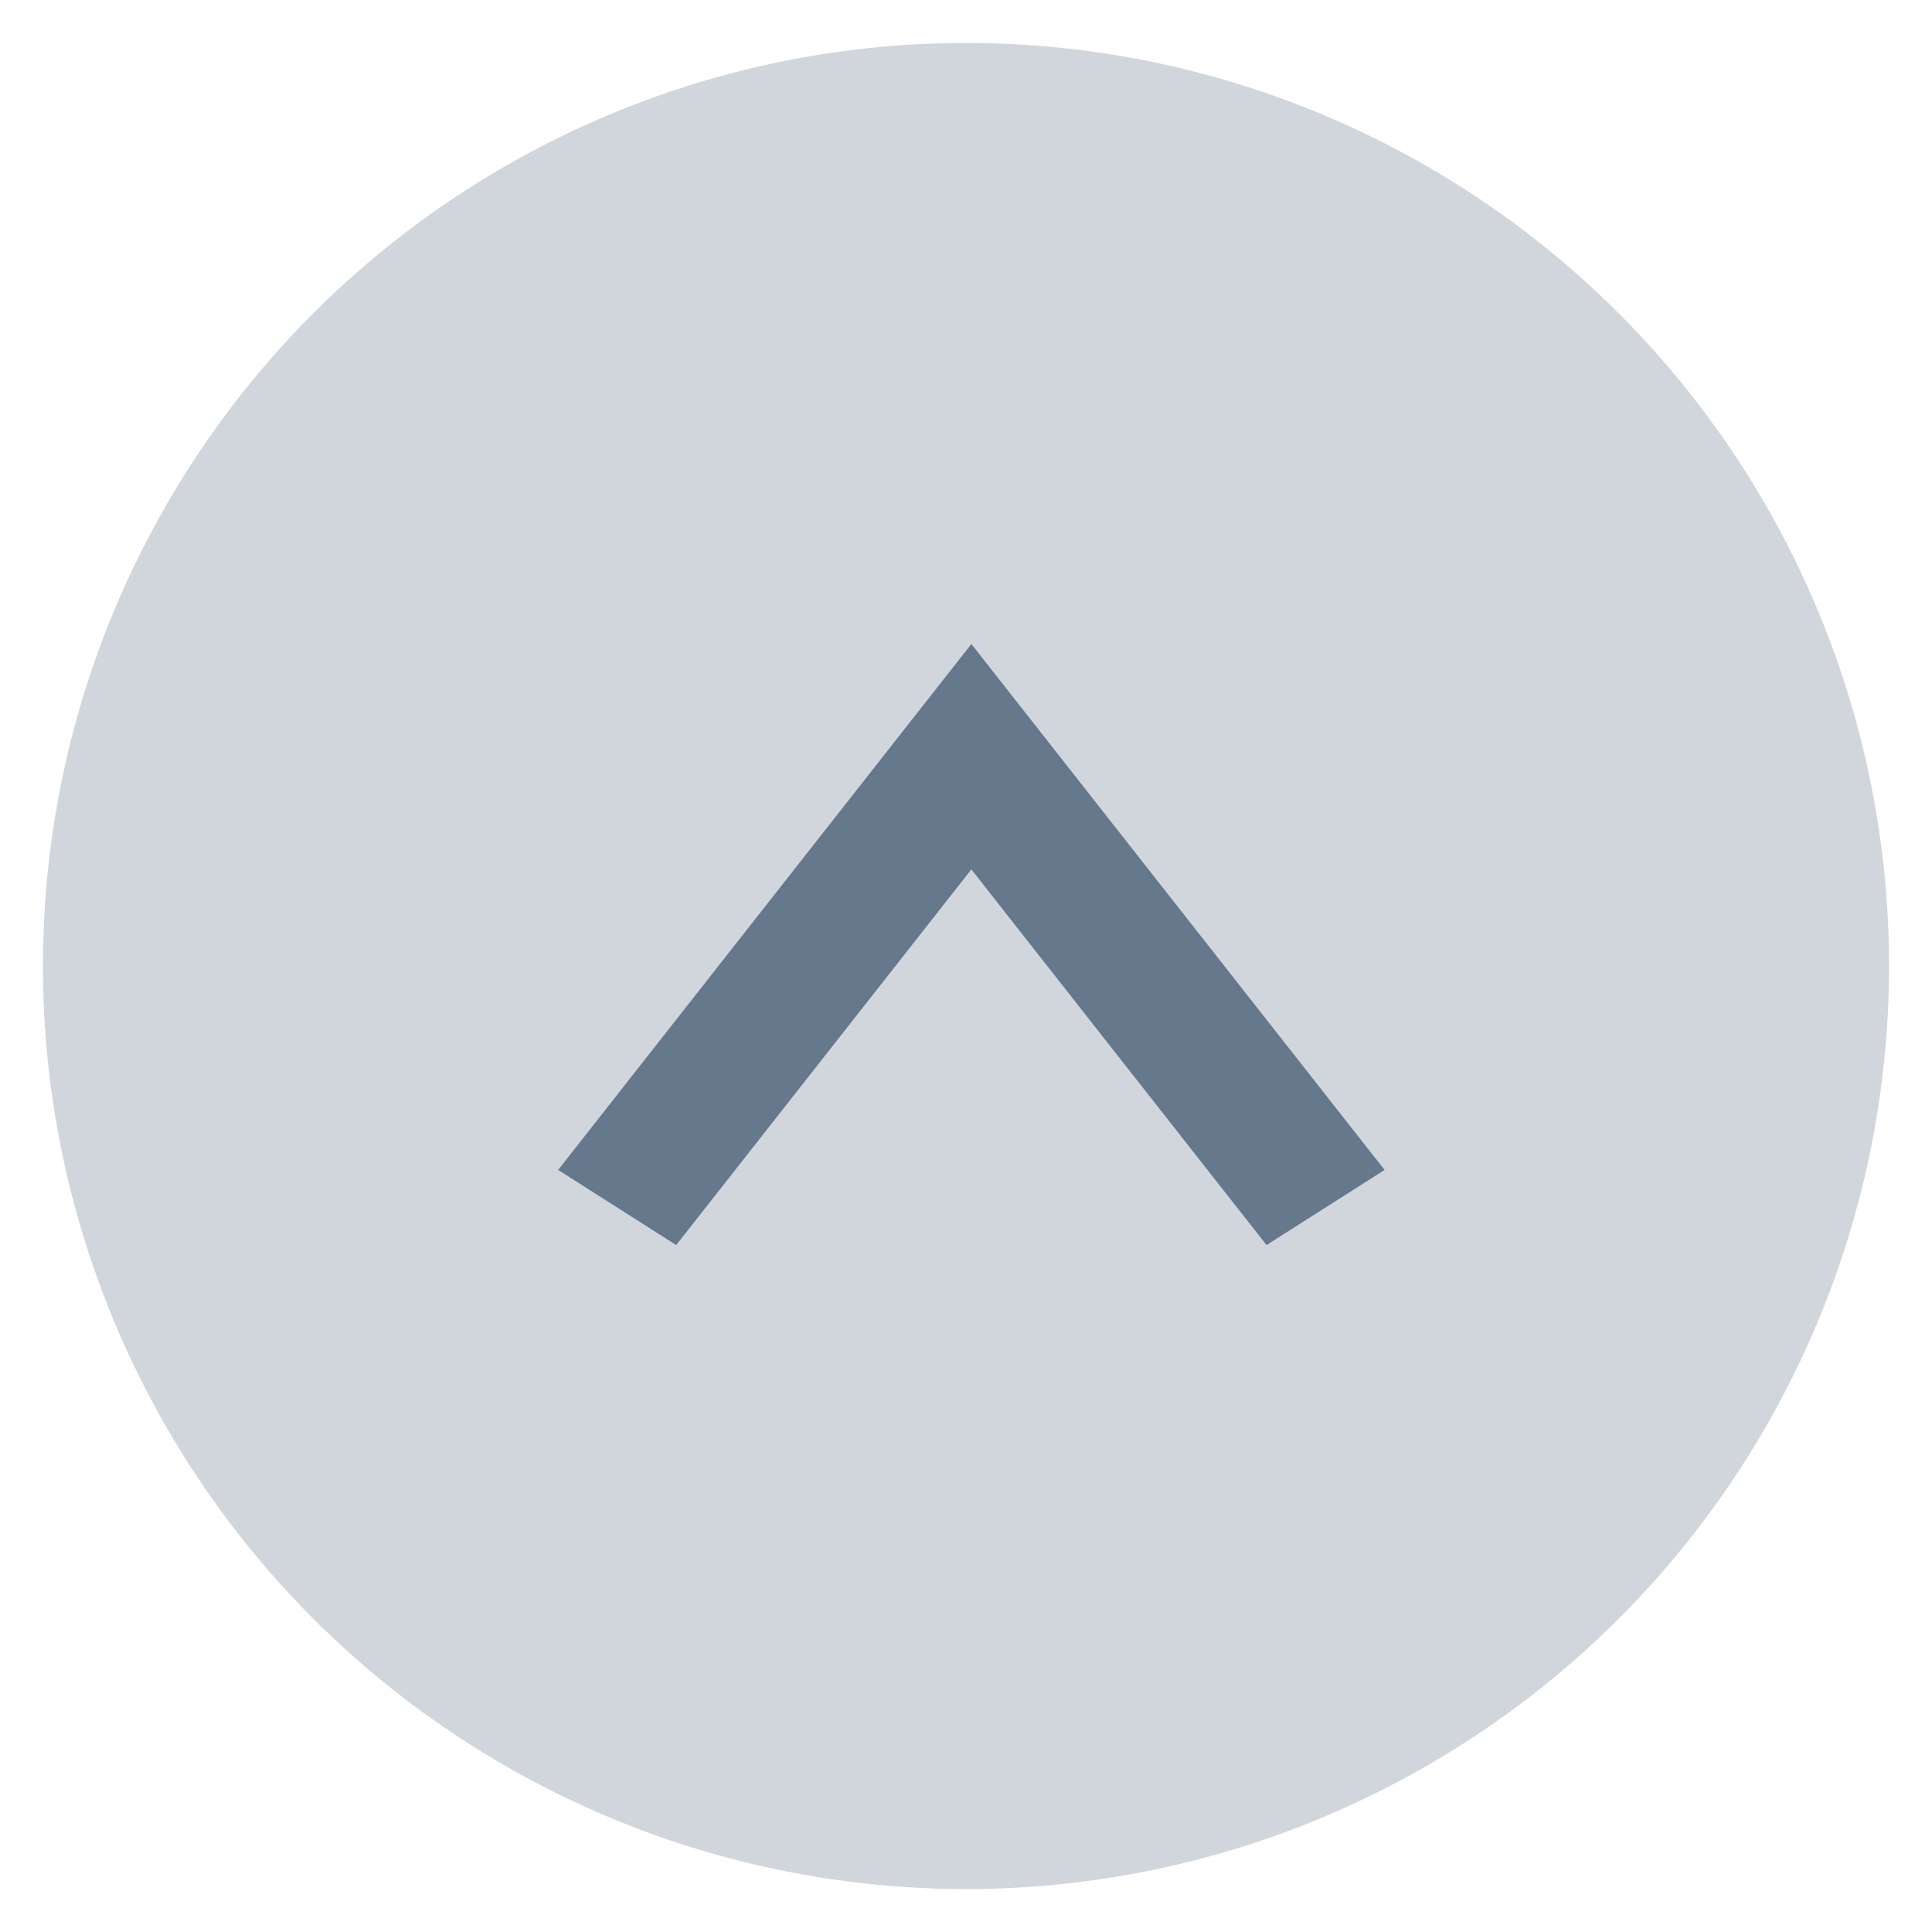
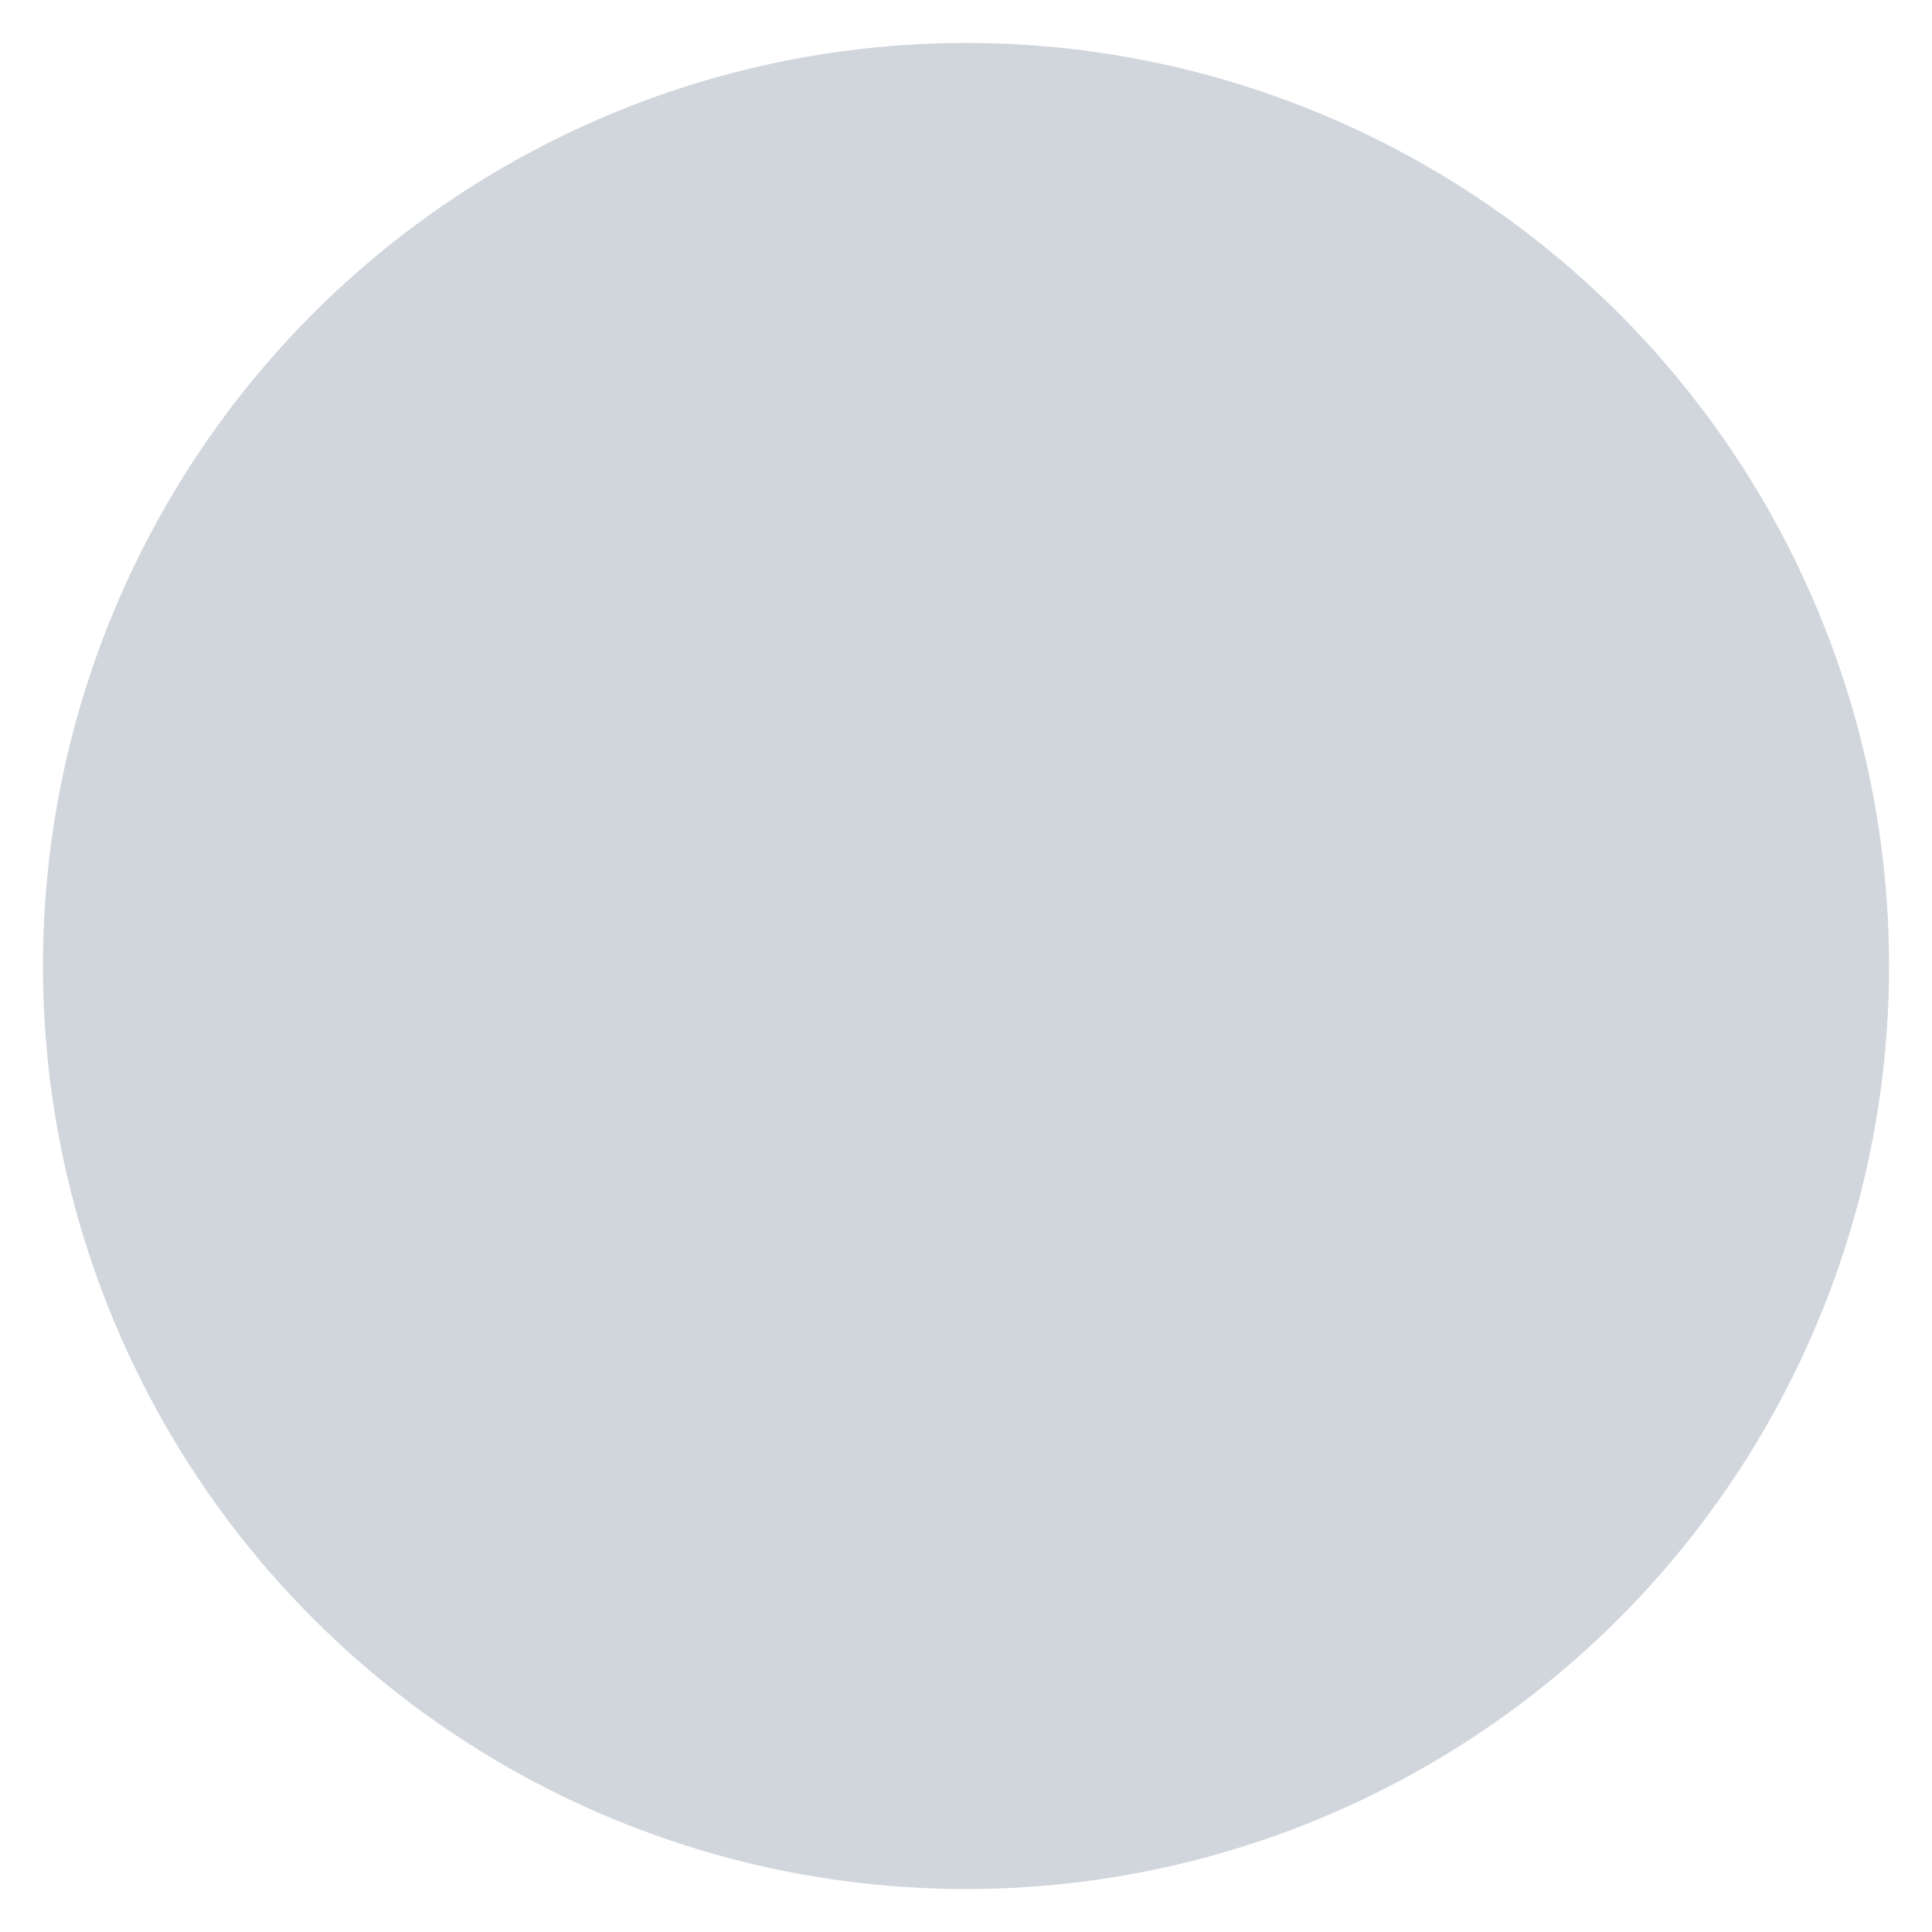
<svg xmlns="http://www.w3.org/2000/svg" width="45" height="45" viewBox="0 0 45 45" fill="none">
  <g filter="url(#filter0_d_12421_14658)">
    <circle cx="22.5" cy="22.5" r="21.5" fill="#D1D6DD" />
-     <path d="M29.5 29L22.625 20.25L15.75 29L13 27.25L22.625 15L32.25 27.25L29.5 29Z" fill="#66788C" />
  </g>
  <defs>
    <filter id="filter0_d_12421_14658" x="0" y="0" width="45" height="45" filterUnits="userSpaceOnUse" color-interpolation-filters="sRGB">
      <feFlood flood-opacity="0" result="BackgroundImageFix" />
      <feColorMatrix in="SourceAlpha" type="matrix" values="0 0 0 0 0 0 0 0 0 0 0 0 0 0 0 0 0 0 127 0" result="hardAlpha" />
      <feOffset />
      <feGaussianBlur stdDeviation="0.5" />
      <feComposite in2="hardAlpha" operator="out" />
      <feColorMatrix type="matrix" values="0 0 0 0 0 0 0 0 0 0 0 0 0 0 0 0 0 0 0.25 0" />
      <feBlend mode="normal" in2="BackgroundImageFix" result="effect1_dropShadow_12421_14658" />
      <feBlend mode="normal" in="SourceGraphic" in2="effect1_dropShadow_12421_14658" result="shape" />
    </filter>
  </defs>
</svg>